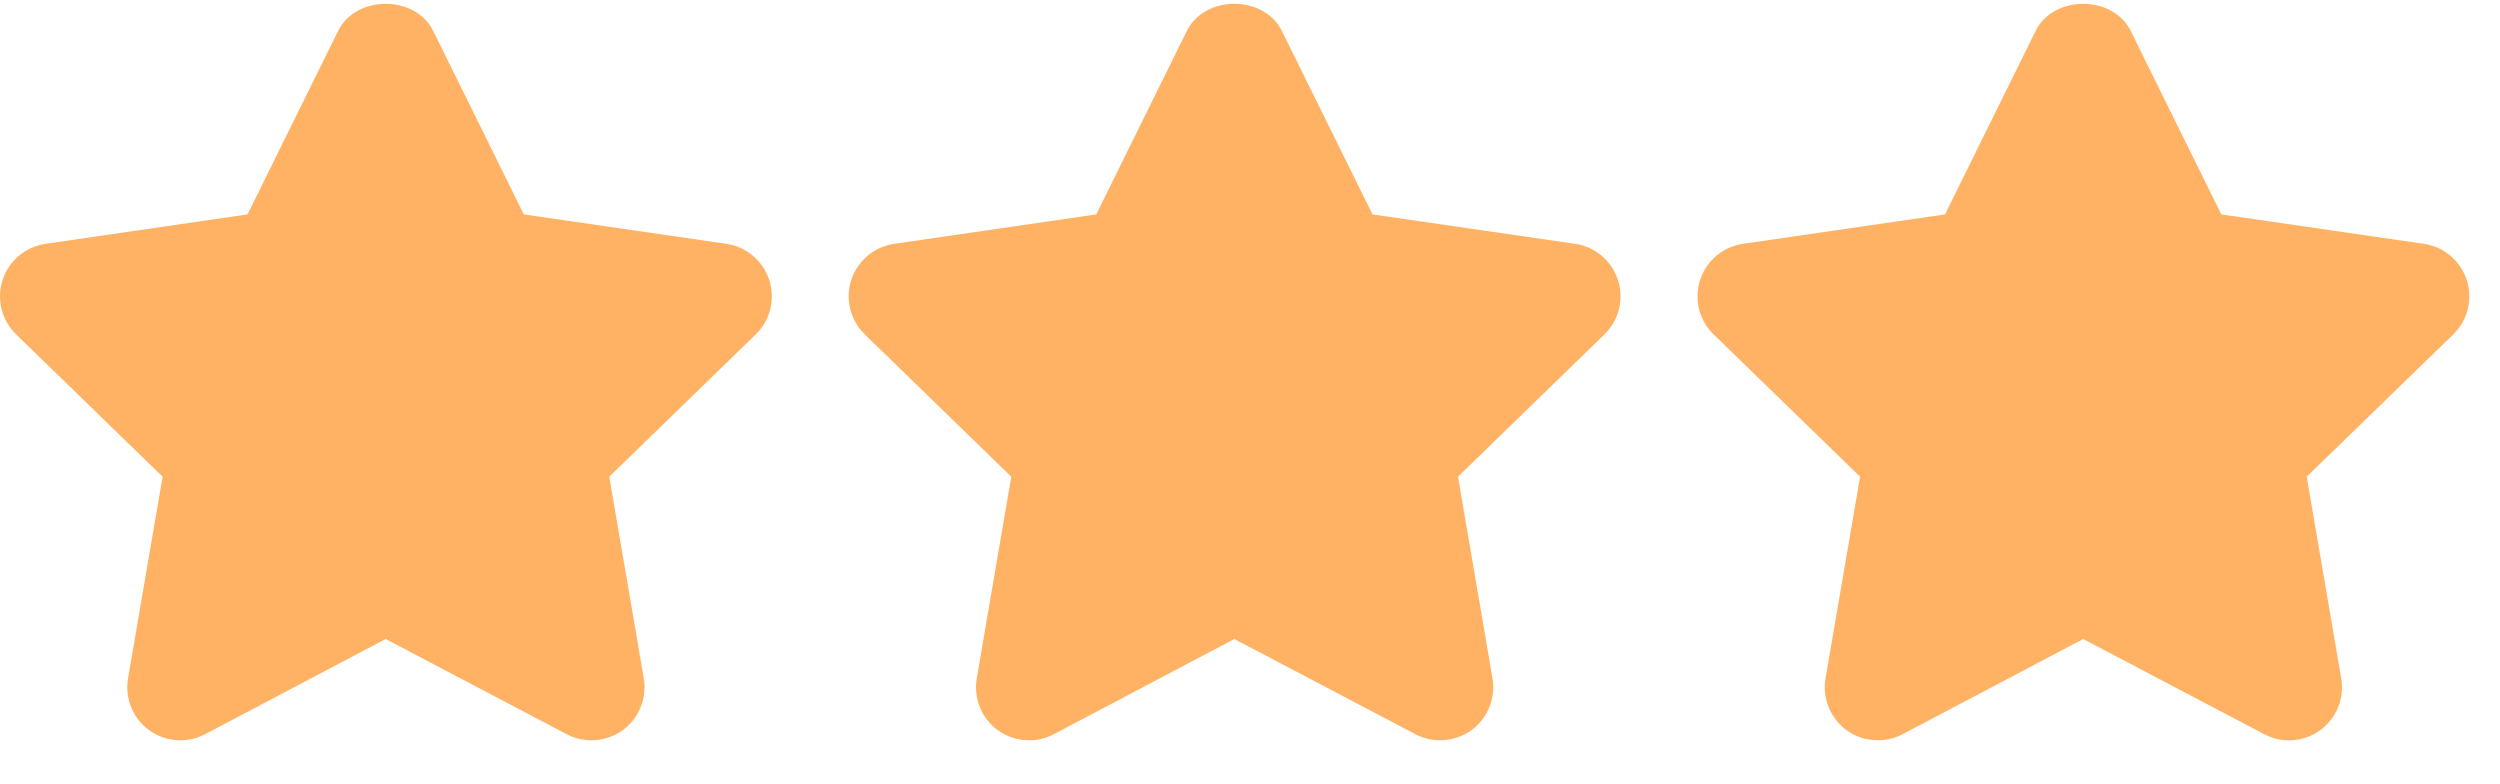
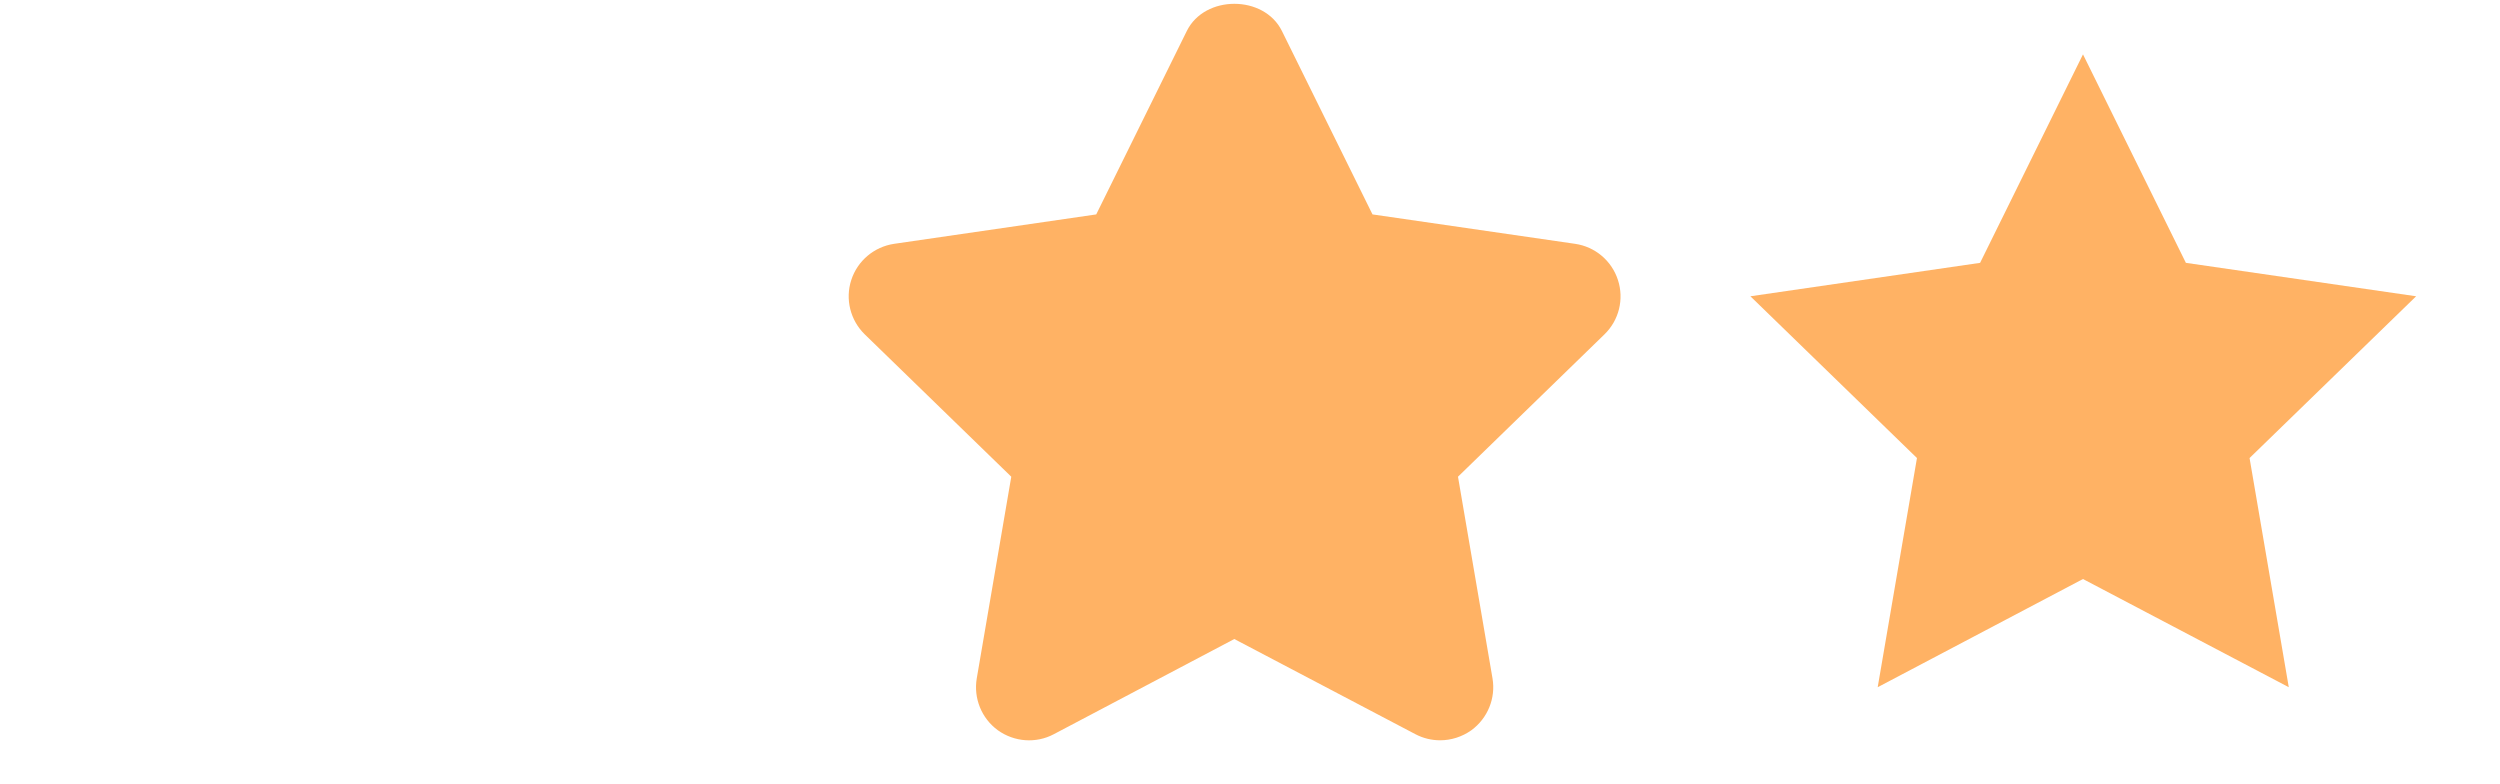
<svg xmlns="http://www.w3.org/2000/svg" width="51" height="16" viewBox="0 0 51 16" fill="none">
-   <path d="M7.869 1.109L9.968 5.362L14.664 6.044L11.267 9.344L12.067 14.019L7.869 11.812L3.681 14.019L4.482 9.344L1.084 6.044L5.769 5.362L7.869 1.109Z" fill="#FFB264" />
-   <path d="M12.065 15.102C11.893 15.102 11.719 15.061 11.561 14.978L7.867 13.036L4.183 14.978C3.819 15.171 3.377 15.137 3.043 14.897C2.71 14.654 2.543 14.243 2.612 13.838L3.317 9.725L0.328 6.821C0.033 6.533 -0.075 6.103 0.053 5.712C0.18 5.32 0.518 5.035 0.926 4.974L5.049 4.374L6.897 0.632C7.262 -0.107 8.473 -0.107 8.838 0.632L10.686 4.374L14.818 4.974C15.226 5.033 15.565 5.319 15.693 5.712C15.82 6.104 15.713 6.534 15.418 6.821L12.429 9.725L13.133 13.838C13.203 14.243 13.036 14.653 12.703 14.897C12.512 15.032 12.289 15.102 12.065 15.102ZM7.866 10.731C8.039 10.731 8.212 10.772 8.369 10.855L10.627 12.042L10.197 9.53C10.136 9.178 10.254 8.82 10.51 8.571L12.331 6.8L9.81 6.435C9.457 6.384 9.153 6.162 8.995 5.843L7.866 3.555L6.738 5.843C6.58 6.162 6.276 6.384 5.924 6.435L3.412 6.799L5.235 8.569C5.49 8.818 5.608 9.177 5.547 9.529L5.117 12.038L7.363 10.854C7.52 10.772 7.693 10.731 7.866 10.731Z" fill="#FFB264" />
  <path d="M25.182 1.109L27.282 5.362L31.978 6.044L28.58 9.344L29.381 14.019L25.182 11.812L20.995 14.019L21.795 9.344L18.398 6.044L23.083 5.362L25.182 1.109Z" fill="#FFB264" />
  <path d="M29.378 15.102C29.206 15.102 29.033 15.061 28.875 14.978L25.18 13.036L21.497 14.978C21.133 15.171 20.691 15.137 20.356 14.897C20.023 14.654 19.857 14.243 19.926 13.838L20.63 9.725L17.641 6.821C17.346 6.533 17.239 6.103 17.366 5.712C17.493 5.32 17.832 5.035 18.24 4.974L22.363 4.374L24.211 0.632C24.576 -0.107 25.786 -0.107 26.151 0.632L27.999 4.374L32.132 4.974C32.54 5.033 32.879 5.319 33.006 5.712C33.134 6.104 33.027 6.534 32.731 6.821L29.743 9.725L30.447 13.838C30.516 14.243 30.349 14.653 30.016 14.897C29.826 15.032 29.602 15.102 29.378 15.102ZM25.18 10.731C25.353 10.731 25.526 10.772 25.683 10.855L27.941 12.042L27.51 9.53C27.45 9.178 27.568 8.82 27.823 8.571L29.644 6.8L27.123 6.435C26.77 6.384 26.466 6.162 26.308 5.843L25.18 3.556L24.051 5.843C23.893 6.162 23.589 6.384 23.237 6.435L20.726 6.799L22.548 8.569C22.803 8.818 22.921 9.177 22.861 9.529L22.43 12.038L24.677 10.854C24.833 10.772 25.006 10.731 25.18 10.731Z" fill="#FFB264" />
  <path d="M42.493 1.109L44.592 5.362L49.289 6.044L45.891 9.344L46.691 14.019L42.493 11.812L38.305 14.019L39.106 9.344L35.708 6.044L40.394 5.362L42.493 1.109Z" fill="#FFB264" />
-   <path d="M38.307 15.102C38.083 15.102 37.86 15.033 37.672 14.897C37.339 14.654 37.172 14.243 37.241 13.838L37.946 9.725L34.957 6.821C34.661 6.533 34.554 6.103 34.682 5.712C34.809 5.32 35.147 5.035 35.555 4.974L39.678 4.374L41.526 0.632C41.891 -0.107 43.102 -0.107 43.467 0.632L45.315 4.374L49.447 4.974C49.855 5.034 50.194 5.319 50.322 5.712C50.448 6.104 50.342 6.534 50.047 6.821L47.057 9.725L47.761 13.838C47.831 14.243 47.664 14.653 47.332 14.896C46.997 15.139 46.557 15.171 46.191 14.978L42.497 13.036L38.813 14.978C38.653 15.061 38.48 15.102 38.307 15.102ZM42.495 10.73C42.668 10.73 42.841 10.772 42.998 10.855L45.256 12.042L44.827 9.529C44.766 9.178 44.883 8.819 45.138 8.571L46.961 6.8L44.439 6.435C44.087 6.384 43.782 6.162 43.624 5.843L42.496 3.556L41.367 5.843C41.209 6.162 40.905 6.384 40.553 6.435L38.042 6.799L39.864 8.568C40.12 8.817 40.238 9.177 40.177 9.528L39.746 12.038L41.993 10.854C42.148 10.772 42.322 10.73 42.495 10.73Z" fill="#FFB264" />
</svg>